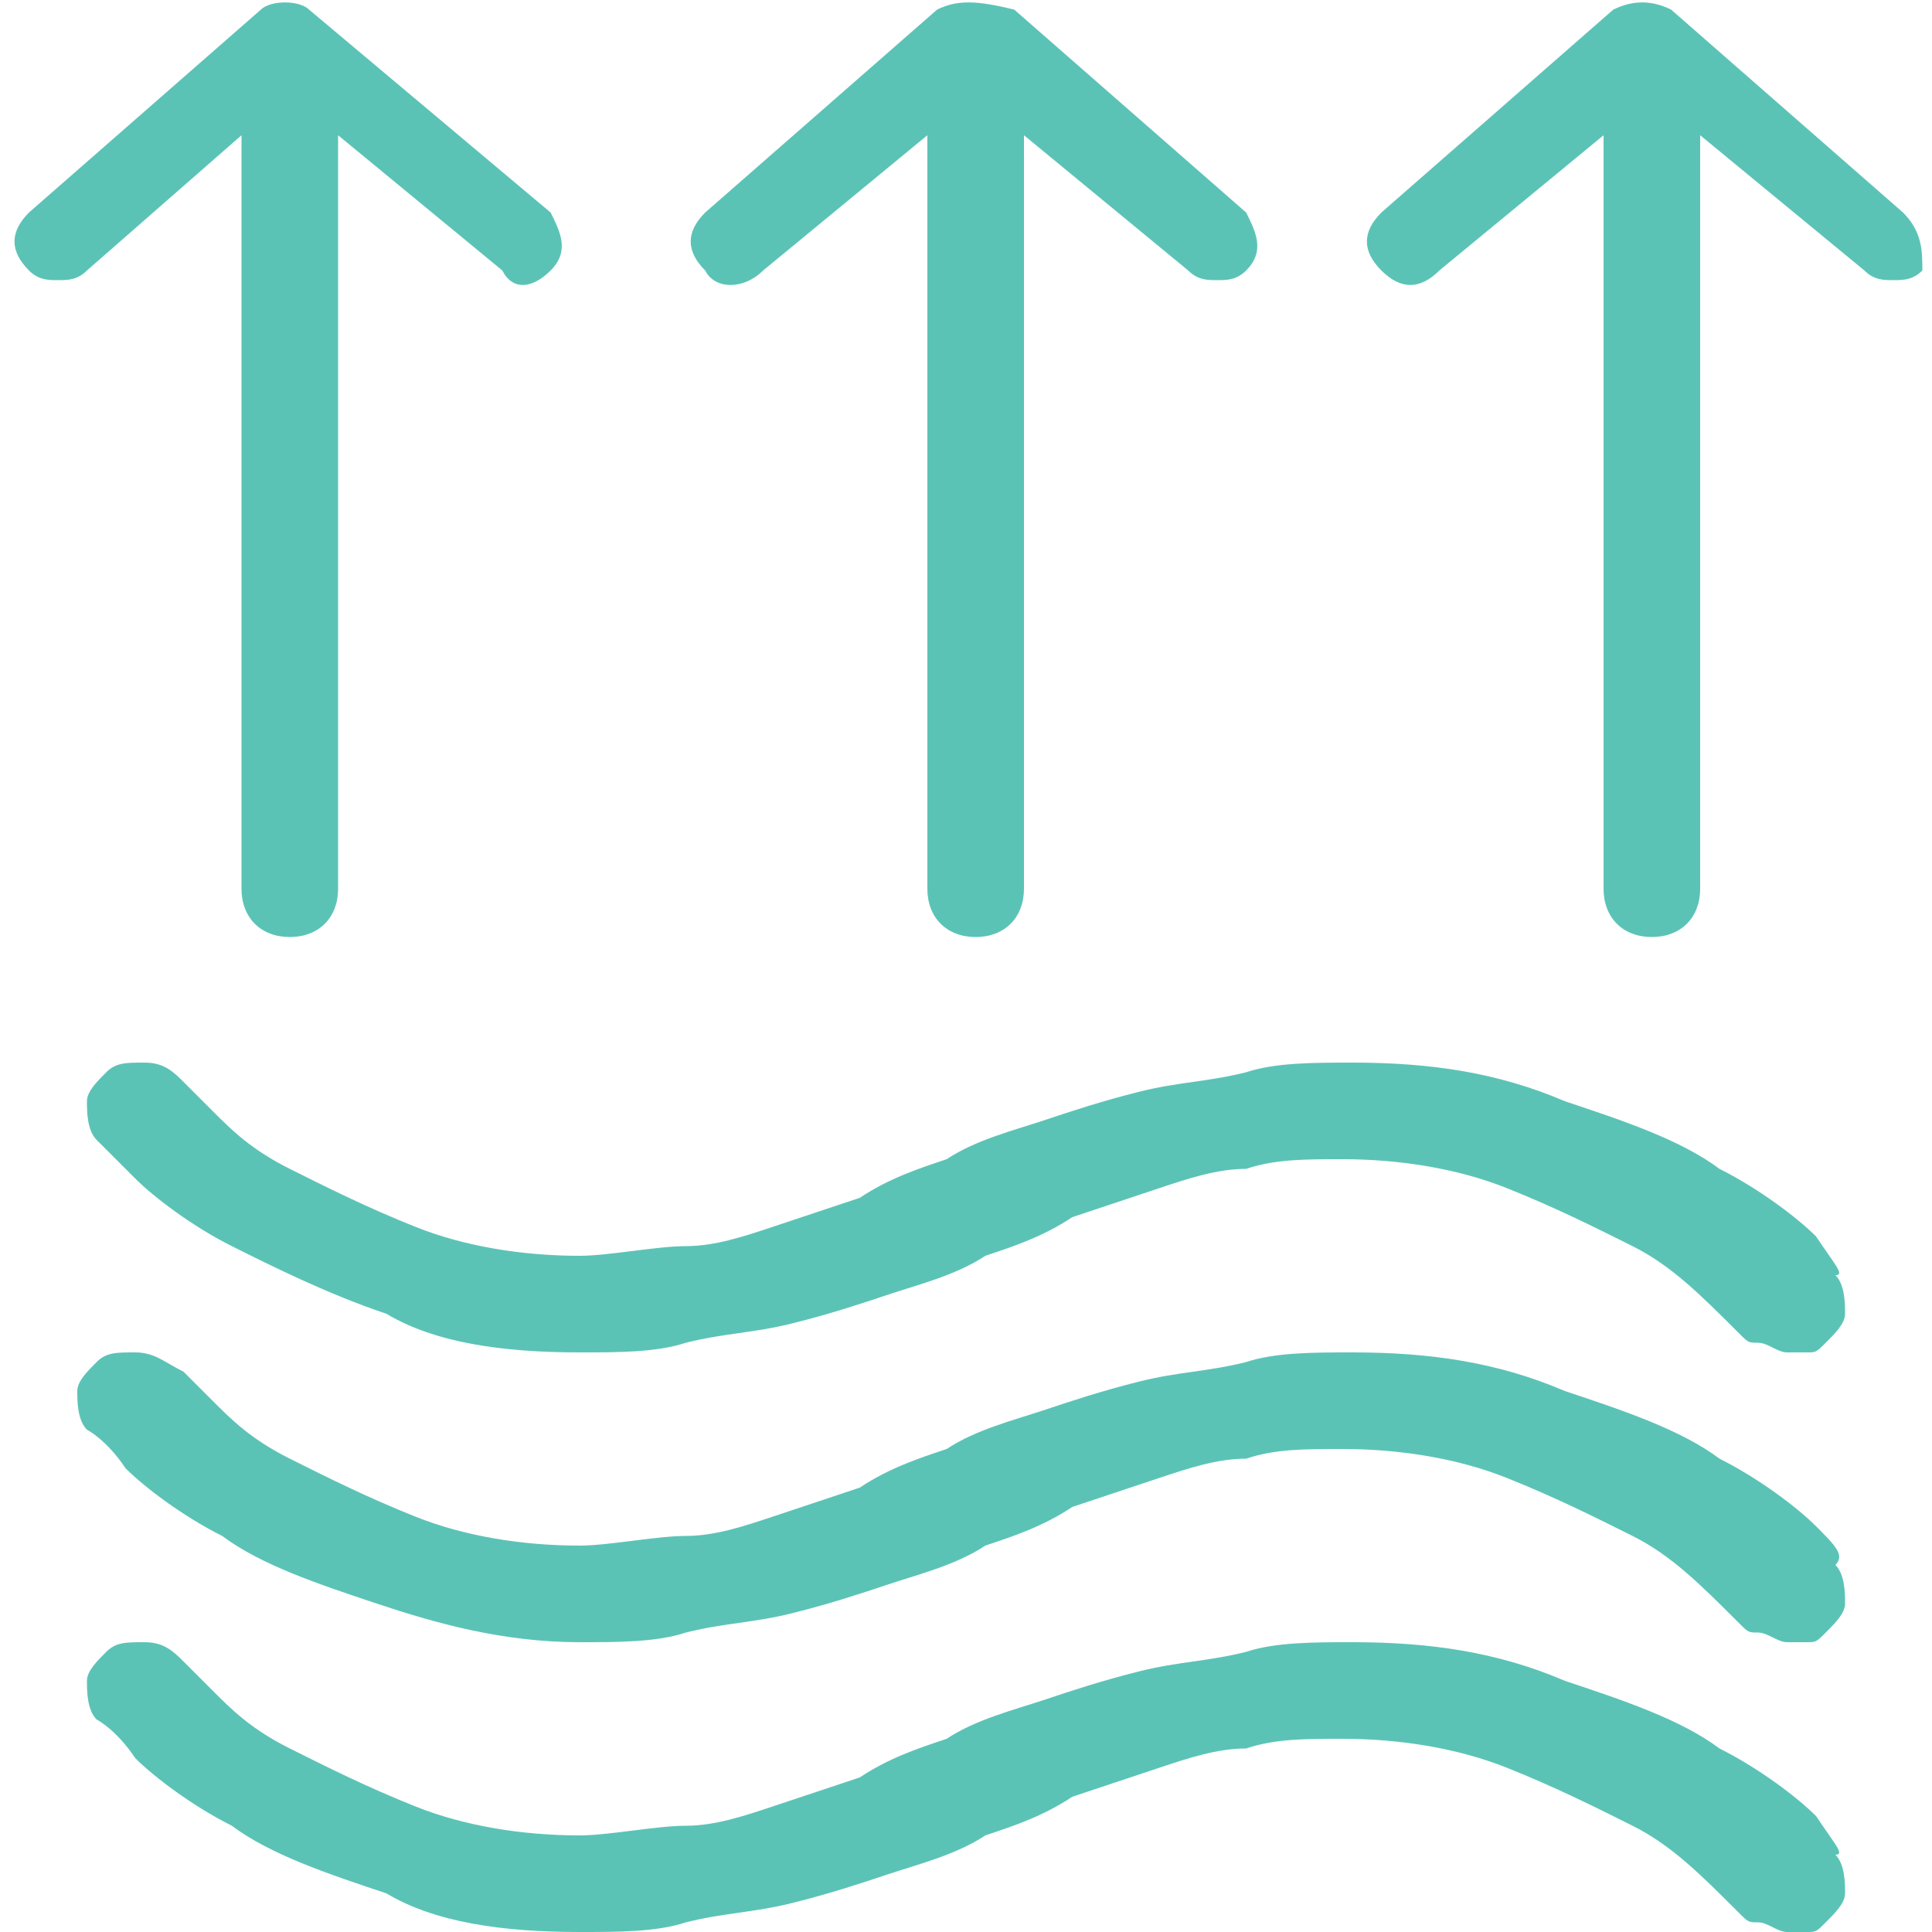
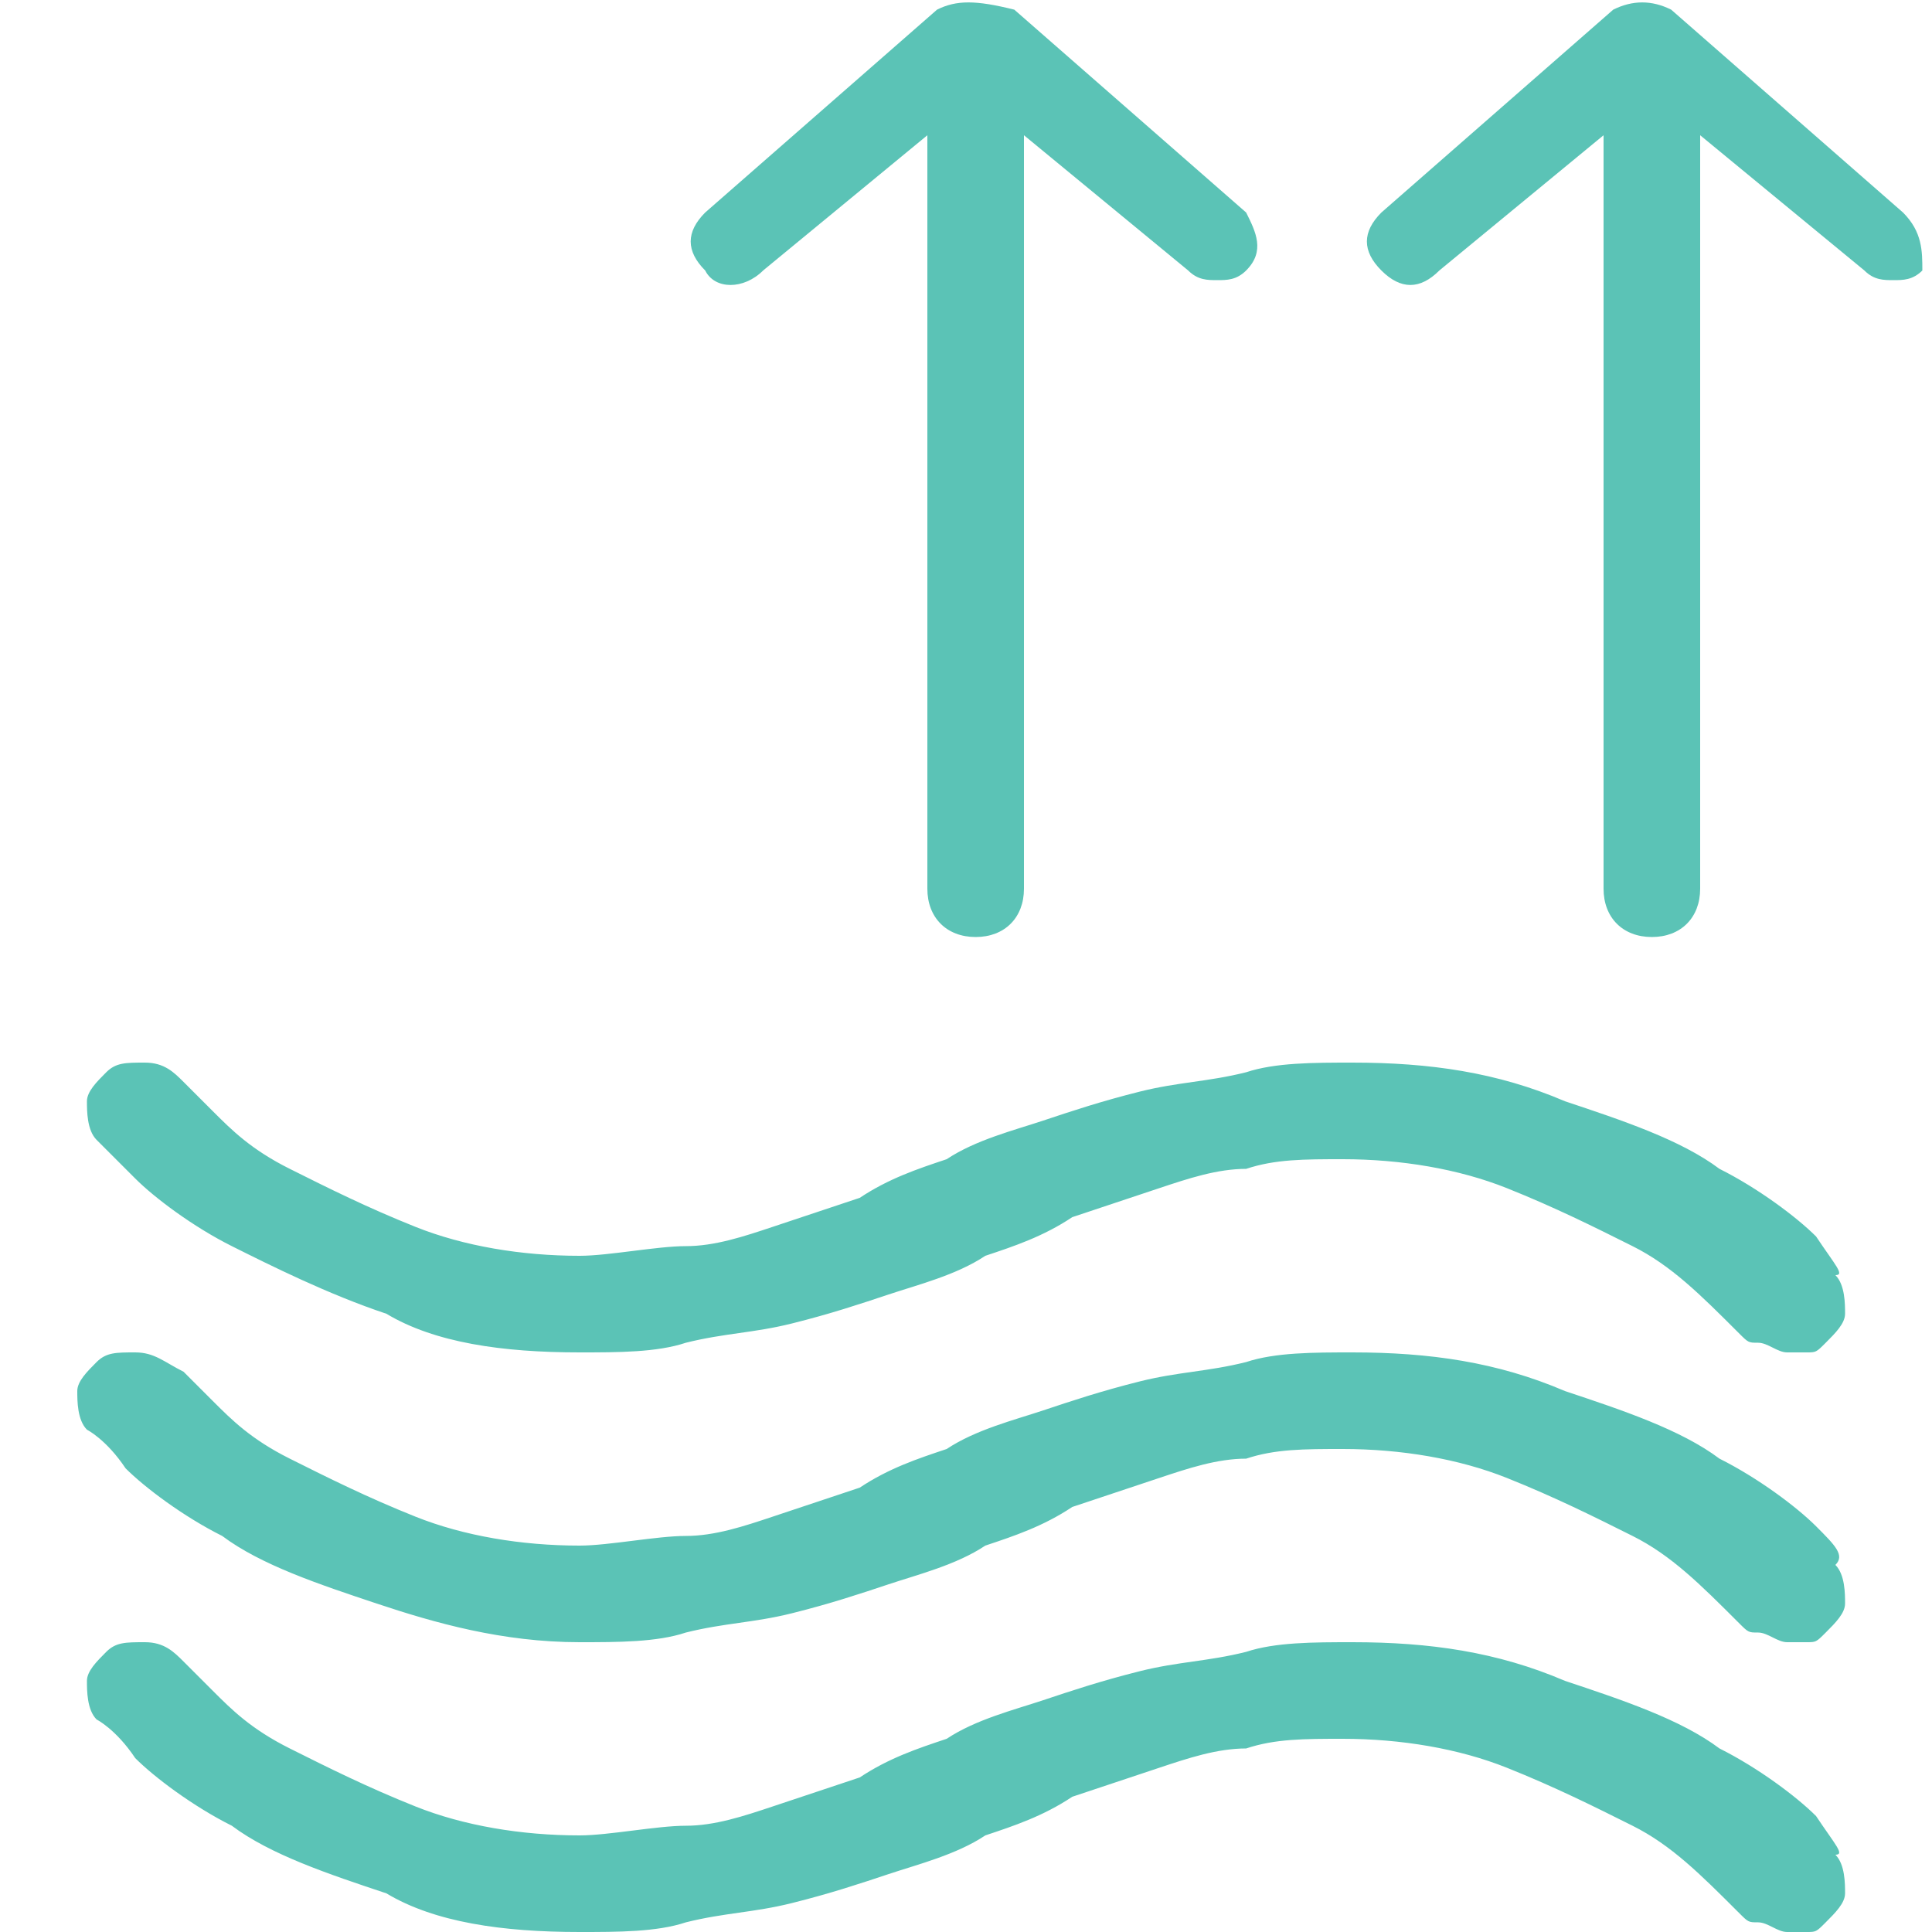
<svg xmlns="http://www.w3.org/2000/svg" version="1.1" id="Layer_1" x="0px" y="0px" viewBox="0 0 20 20" style="enable-background:new 0 0 20 20;" xml:space="preserve">
  <style type="text/css">
	.st0{fill:#5BC3B6;}
</style>
  <g>
    <path class="st0" d="M18.8,15.8c-0.2-0.2-0.6-0.5-1-0.7c-0.4-0.3-1-0.5-1.6-0.7C15.5,14.1,14.8,14,14,14c-0.4,0-0.8,0-1.1,0.1   c-0.4,0.1-0.7,0.1-1.1,0.2c-0.4,0.1-0.7,0.2-1,0.3c-0.3,0.1-0.7,0.2-1,0.4c-0.3,0.1-0.6,0.2-0.9,0.4c-0.3,0.1-0.6,0.2-0.9,0.3   c-0.3,0.1-0.6,0.2-0.9,0.2S6.3,16,6,16c-0.6,0-1.2-0.1-1.7-0.3c-0.5-0.2-0.9-0.4-1.3-0.6c-0.4-0.2-0.6-0.4-0.8-0.6   c-0.2-0.2-0.3-0.3-0.3-0.3C1.7,14.1,1.6,14,1.4,14c-0.2,0-0.3,0-0.4,0.1c-0.1,0.1-0.2,0.2-0.2,0.3c0,0.1,0,0.3,0.1,0.4   c0,0,0.2,0.1,0.4,0.4c0.2,0.2,0.6,0.5,1,0.7c0.4,0.3,1,0.5,1.6,0.7C4.5,16.8,5.2,17,6,17c0.4,0,0.8,0,1.1-0.1   c0.4-0.1,0.7-0.1,1.1-0.2c0.4-0.1,0.7-0.2,1-0.3c0.3-0.1,0.7-0.2,1-0.4c0.3-0.1,0.6-0.2,0.9-0.4c0.3-0.1,0.6-0.2,0.9-0.3   c0.3-0.1,0.6-0.2,0.9-0.2c0.3-0.1,0.6-0.1,1-0.1c0.6,0,1.2,0.1,1.7,0.3c0.5,0.2,0.9,0.4,1.3,0.6c0.4,0.2,0.7,0.5,1.1,0.9   c0.1,0.1,0.1,0.1,0.2,0.1c0.1,0,0.2,0.1,0.3,0.1c0.1,0,0.1,0,0.2,0c0.1,0,0.1,0,0.2-0.1c0.1-0.1,0.2-0.2,0.2-0.3   c0-0.1,0-0.3-0.1-0.4C19.1,16.1,19,16,18.8,15.8z" />
    <path class="st0" d="M18.8,18.8c-0.2-0.2-0.6-0.5-1-0.7c-0.4-0.3-1-0.5-1.6-0.7C15.5,17.1,14.8,17,14,17c-0.4,0-0.8,0-1.1,0.1   c-0.4,0.1-0.7,0.1-1.1,0.2c-0.4,0.1-0.7,0.2-1,0.3c-0.3,0.1-0.7,0.2-1,0.4c-0.3,0.1-0.6,0.2-0.9,0.4c-0.3,0.1-0.6,0.2-0.9,0.3   c-0.3,0.1-0.6,0.2-0.9,0.2S6.3,19,6,19c-0.6,0-1.2-0.1-1.7-0.3c-0.5-0.2-0.9-0.4-1.3-0.6c-0.4-0.2-0.6-0.4-0.8-0.6   s-0.3-0.3-0.3-0.3c-0.1-0.1-0.2-0.2-0.4-0.2c-0.2,0-0.3,0-0.4,0.1c-0.1,0.1-0.2,0.2-0.2,0.3c0,0.1,0,0.3,0.1,0.4   c0,0,0.2,0.1,0.4,0.4c0.2,0.2,0.6,0.5,1,0.7c0.4,0.3,1,0.5,1.6,0.7C4.5,19.9,5.2,20,6,20c0.4,0,0.8,0,1.1-0.1   c0.4-0.1,0.7-0.1,1.1-0.2c0.4-0.1,0.7-0.2,1-0.3s0.7-0.2,1-0.4c0.3-0.1,0.6-0.2,0.9-0.4c0.3-0.1,0.6-0.2,0.9-0.3   c0.3-0.1,0.6-0.2,0.9-0.2c0.3-0.1,0.6-0.1,1-0.1c0.6,0,1.2,0.1,1.7,0.3c0.5,0.2,0.9,0.4,1.3,0.6s0.7,0.5,1.1,0.9   c0.1,0.1,0.1,0.1,0.2,0.1c0.1,0,0.2,0.1,0.3,0.1c0.1,0,0.1,0,0.2,0c0.1,0,0.1,0,0.2-0.1c0.1-0.1,0.2-0.2,0.2-0.3   c0-0.1,0-0.3-0.1-0.4C19.1,19.2,19,19.1,18.8,18.8z" />
    <path class="st0" d="M18.8,12.8c-0.2-0.2-0.6-0.5-1-0.7c-0.4-0.3-1-0.5-1.6-0.7C15.5,11.1,14.8,11,14,11c-0.4,0-0.8,0-1.1,0.1   c-0.4,0.1-0.7,0.1-1.1,0.2c-0.4,0.1-0.7,0.2-1,0.3c-0.3,0.1-0.7,0.2-1,0.4c-0.3,0.1-0.6,0.2-0.9,0.4c-0.3,0.1-0.6,0.2-0.9,0.3   c-0.3,0.1-0.6,0.2-0.9,0.2S6.3,13,6,13c-0.6,0-1.2-0.1-1.7-0.3c-0.5-0.2-0.9-0.4-1.3-0.6c-0.4-0.2-0.6-0.4-0.8-0.6   c-0.2-0.2-0.3-0.3-0.3-0.3c-0.1-0.1-0.2-0.2-0.4-0.2c-0.2,0-0.3,0-0.4,0.1c-0.1,0.1-0.2,0.2-0.2,0.3c0,0.1,0,0.3,0.1,0.4   c0,0,0.2,0.2,0.4,0.4c0.2,0.2,0.6,0.5,1,0.7s1,0.5,1.6,0.7C4.5,13.9,5.2,14,6,14c0.4,0,0.8,0,1.1-0.1c0.4-0.1,0.7-0.1,1.1-0.2   c0.4-0.1,0.7-0.2,1-0.3c0.3-0.1,0.7-0.2,1-0.4c0.3-0.1,0.6-0.2,0.9-0.4c0.3-0.1,0.6-0.2,0.9-0.3c0.3-0.1,0.6-0.2,0.9-0.2   c0.3-0.1,0.6-0.1,1-0.1c0.6,0,1.2,0.1,1.7,0.3c0.5,0.2,0.9,0.4,1.3,0.6c0.4,0.2,0.7,0.5,1.1,0.9c0.1,0.1,0.1,0.1,0.2,0.1   c0.1,0,0.2,0.1,0.3,0.1c0.1,0,0.1,0,0.2,0c0.1,0,0.1,0,0.2-0.1c0.1-0.1,0.2-0.2,0.2-0.3c0-0.1,0-0.3-0.1-0.4   C19.1,13.2,19,13.1,18.8,12.8z" />
-     <path class="st0" d="M2.5,1.4v7.8c0,0.3,0.2,0.5,0.5,0.5s0.5-0.2,0.5-0.5V1.4l1.7,1.4C5.3,3,5.5,3,5.7,2.8c0.2-0.2,0.1-0.4,0-0.6   L3.2,0.1C3.1,0,2.8,0,2.7,0.1L0.3,2.2c-0.2,0.2-0.2,0.4,0,0.6c0.1,0.1,0.2,0.1,0.3,0.1c0.1,0,0.2,0,0.3-0.1L2.5,1.4z" />
    <path class="st0" d="M7.9,2.8l1.7-1.4v7.8c0,0.3,0.2,0.5,0.5,0.5c0.3,0,0.5-0.2,0.5-0.5V1.4l1.7,1.4c0.1,0.1,0.2,0.1,0.3,0.1   c0.1,0,0.2,0,0.3-0.1c0.2-0.2,0.1-0.4,0-0.6l-2.4-2.1C10.1,0,9.9,0,9.7,0.1L7.3,2.2c-0.2,0.2-0.2,0.4,0,0.6C7.4,3,7.7,3,7.9,2.8z" />
    <path class="st0" d="M19.7,2.2l-2.4-2.1c-0.2-0.1-0.4-0.1-0.6,0l-2.4,2.1c-0.2,0.2-0.2,0.4,0,0.6c0.2,0.2,0.4,0.2,0.6,0l1.7-1.4   v7.8c0,0.3,0.2,0.5,0.5,0.5c0.3,0,0.5-0.2,0.5-0.5V1.4l1.7,1.4c0.1,0.1,0.2,0.1,0.3,0.1c0.1,0,0.2,0,0.3-0.1   C19.9,2.6,19.9,2.4,19.7,2.2z" />
  </g>
</svg>